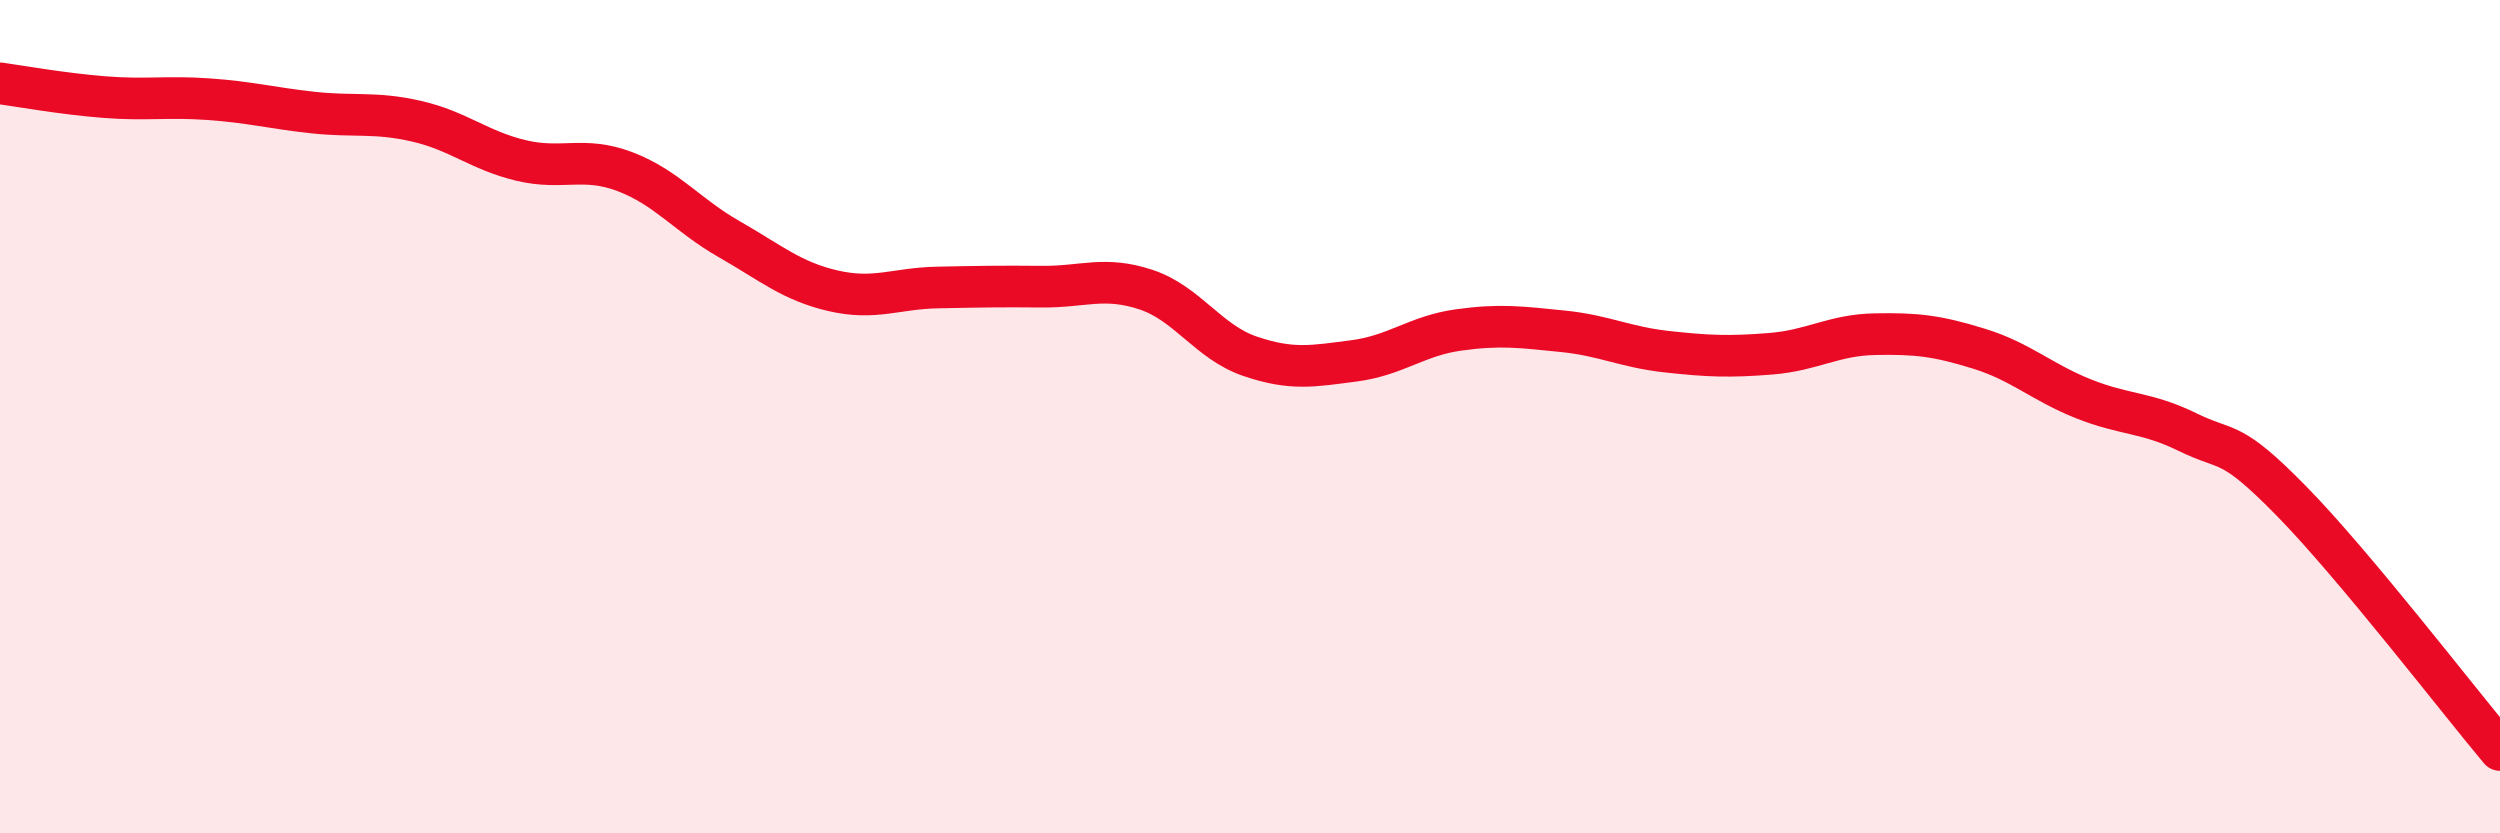
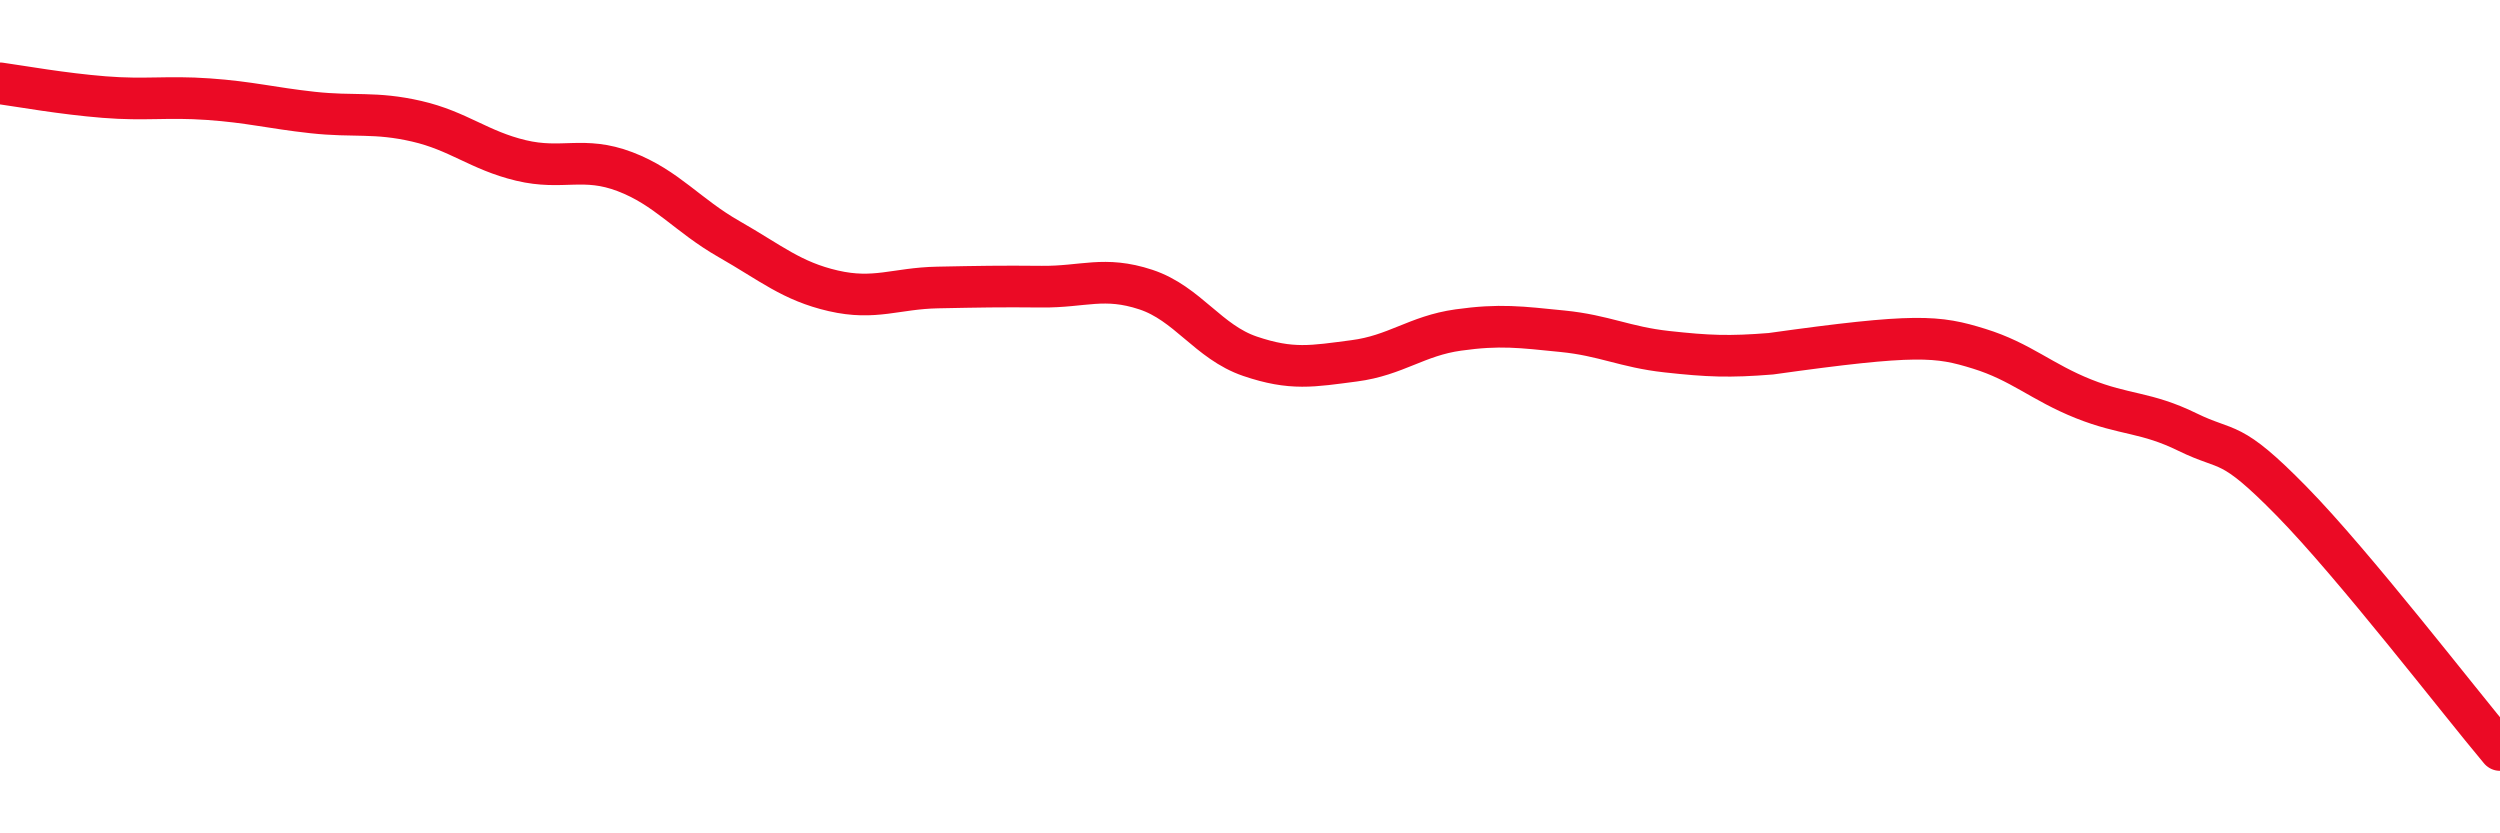
<svg xmlns="http://www.w3.org/2000/svg" width="60" height="20" viewBox="0 0 60 20">
-   <path d="M 0,2 C 0.5,2.07 1.5,2.25 2.5,2.33 C 3.5,2.41 4,2.31 5,2.38 C 6,2.45 6.5,2.59 7.5,2.7 C 8.5,2.81 9,2.68 10,2.91 C 11,3.14 11.5,3.61 12.5,3.85 C 13.5,4.09 14,3.74 15,4.12 C 16,4.5 16.5,5.17 17.5,5.74 C 18.5,6.31 19,6.75 20,6.98 C 21,7.21 21.5,6.92 22.5,6.9 C 23.5,6.88 24,6.87 25,6.88 C 26,6.89 26.5,6.62 27.5,6.95 C 28.5,7.28 29,8.21 30,8.55 C 31,8.89 31.5,8.79 32.5,8.66 C 33.5,8.53 34,8.06 35,7.92 C 36,7.78 36.5,7.85 37.5,7.95 C 38.5,8.05 39,8.33 40,8.44 C 41,8.55 41.5,8.57 42.5,8.49 C 43.5,8.41 44,8.04 45,8.02 C 46,8 46.5,8.06 47.5,8.37 C 48.5,8.68 49,9.17 50,9.57 C 51,9.97 51.5,9.88 52.5,10.37 C 53.5,10.86 53.5,10.5 55,12.03 C 56.5,13.56 59,16.81 60,18L60 20L0 20Z" fill="#EB0A25" opacity="0.1" stroke-linecap="round" stroke-linejoin="round" />
-   <path d="M 0,2 C 0.5,2.07 1.5,2.25 2.5,2.33 C 3.5,2.41 4,2.31 5,2.38 C 6,2.45 6.5,2.59 7.5,2.7 C 8.5,2.81 9,2.68 10,2.91 C 11,3.14 11.5,3.61 12.5,3.85 C 13.5,4.09 14,3.74 15,4.12 C 16,4.5 16.5,5.17 17.5,5.74 C 18.5,6.31 19,6.75 20,6.98 C 21,7.21 21.5,6.92 22.5,6.9 C 23.5,6.88 24,6.87 25,6.88 C 26,6.89 26.5,6.62 27.5,6.95 C 28.5,7.28 29,8.21 30,8.55 C 31,8.89 31.5,8.79 32.5,8.66 C 33.5,8.53 34,8.06 35,7.92 C 36,7.78 36.5,7.85 37.5,7.95 C 38.5,8.05 39,8.33 40,8.44 C 41,8.55 41.5,8.57 42.5,8.49 C 43.5,8.41 44,8.04 45,8.02 C 46,8 46.5,8.06 47.5,8.37 C 48.5,8.68 49,9.17 50,9.57 C 51,9.97 51.5,9.88 52.5,10.37 C 53.5,10.86 53.5,10.5 55,12.03 C 56.5,13.56 59,16.81 60,18" stroke="#EB0A25" stroke-width="1" fill="none" stroke-linecap="round" stroke-linejoin="round" />
+   <path d="M 0,2 C 0.5,2.07 1.5,2.25 2.5,2.33 C 3.5,2.41 4,2.31 5,2.38 C 6,2.45 6.5,2.59 7.5,2.7 C 8.5,2.81 9,2.68 10,2.91 C 11,3.14 11.5,3.61 12.5,3.85 C 13.5,4.09 14,3.74 15,4.12 C 16,4.5 16.5,5.17 17.5,5.74 C 18.5,6.31 19,6.75 20,6.98 C 21,7.21 21.5,6.92 22.5,6.9 C 23.5,6.88 24,6.87 25,6.88 C 26,6.89 26.5,6.62 27.5,6.95 C 28.5,7.28 29,8.21 30,8.55 C 31,8.89 31.5,8.79 32.5,8.66 C 33.5,8.53 34,8.06 35,7.92 C 36,7.78 36.5,7.85 37.5,7.95 C 38.5,8.05 39,8.33 40,8.44 C 41,8.55 41.5,8.57 42.5,8.49 C 46,8 46.5,8.06 47.5,8.37 C 48.5,8.68 49,9.17 50,9.57 C 51,9.97 51.5,9.88 52.5,10.37 C 53.5,10.86 53.5,10.5 55,12.03 C 56.5,13.56 59,16.81 60,18" stroke="#EB0A25" stroke-width="1" fill="none" stroke-linecap="round" stroke-linejoin="round" />
</svg>